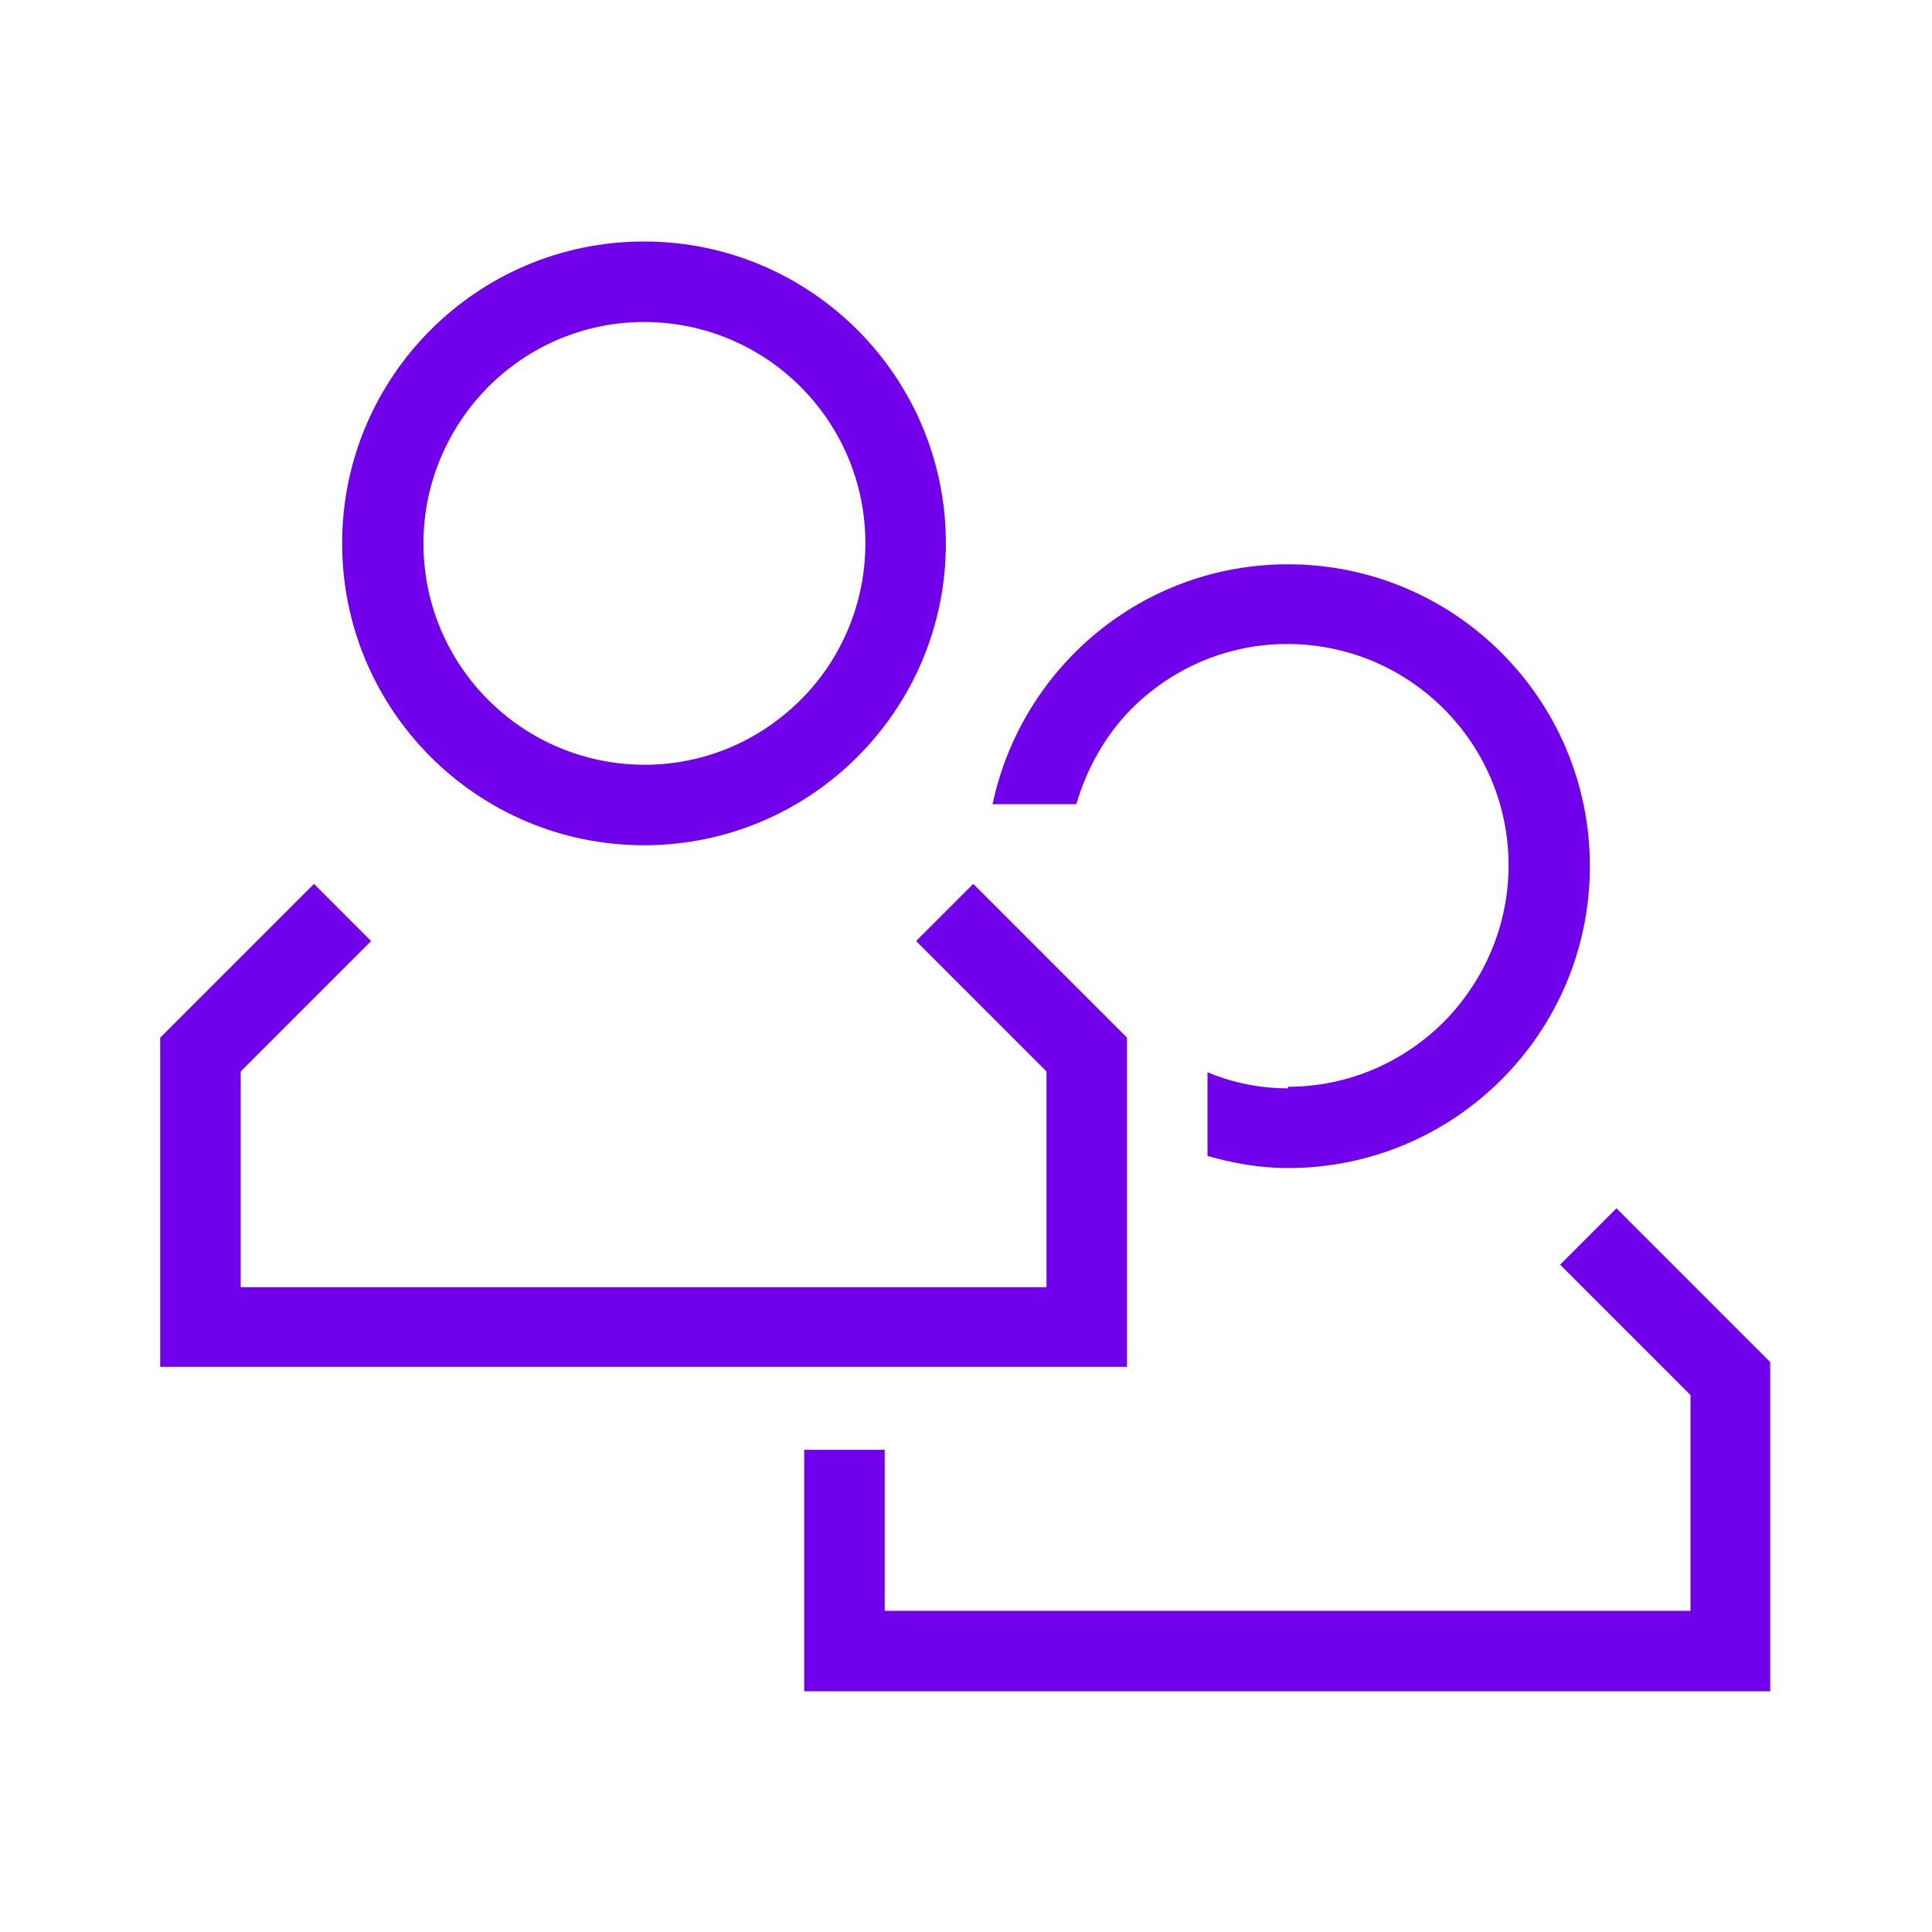
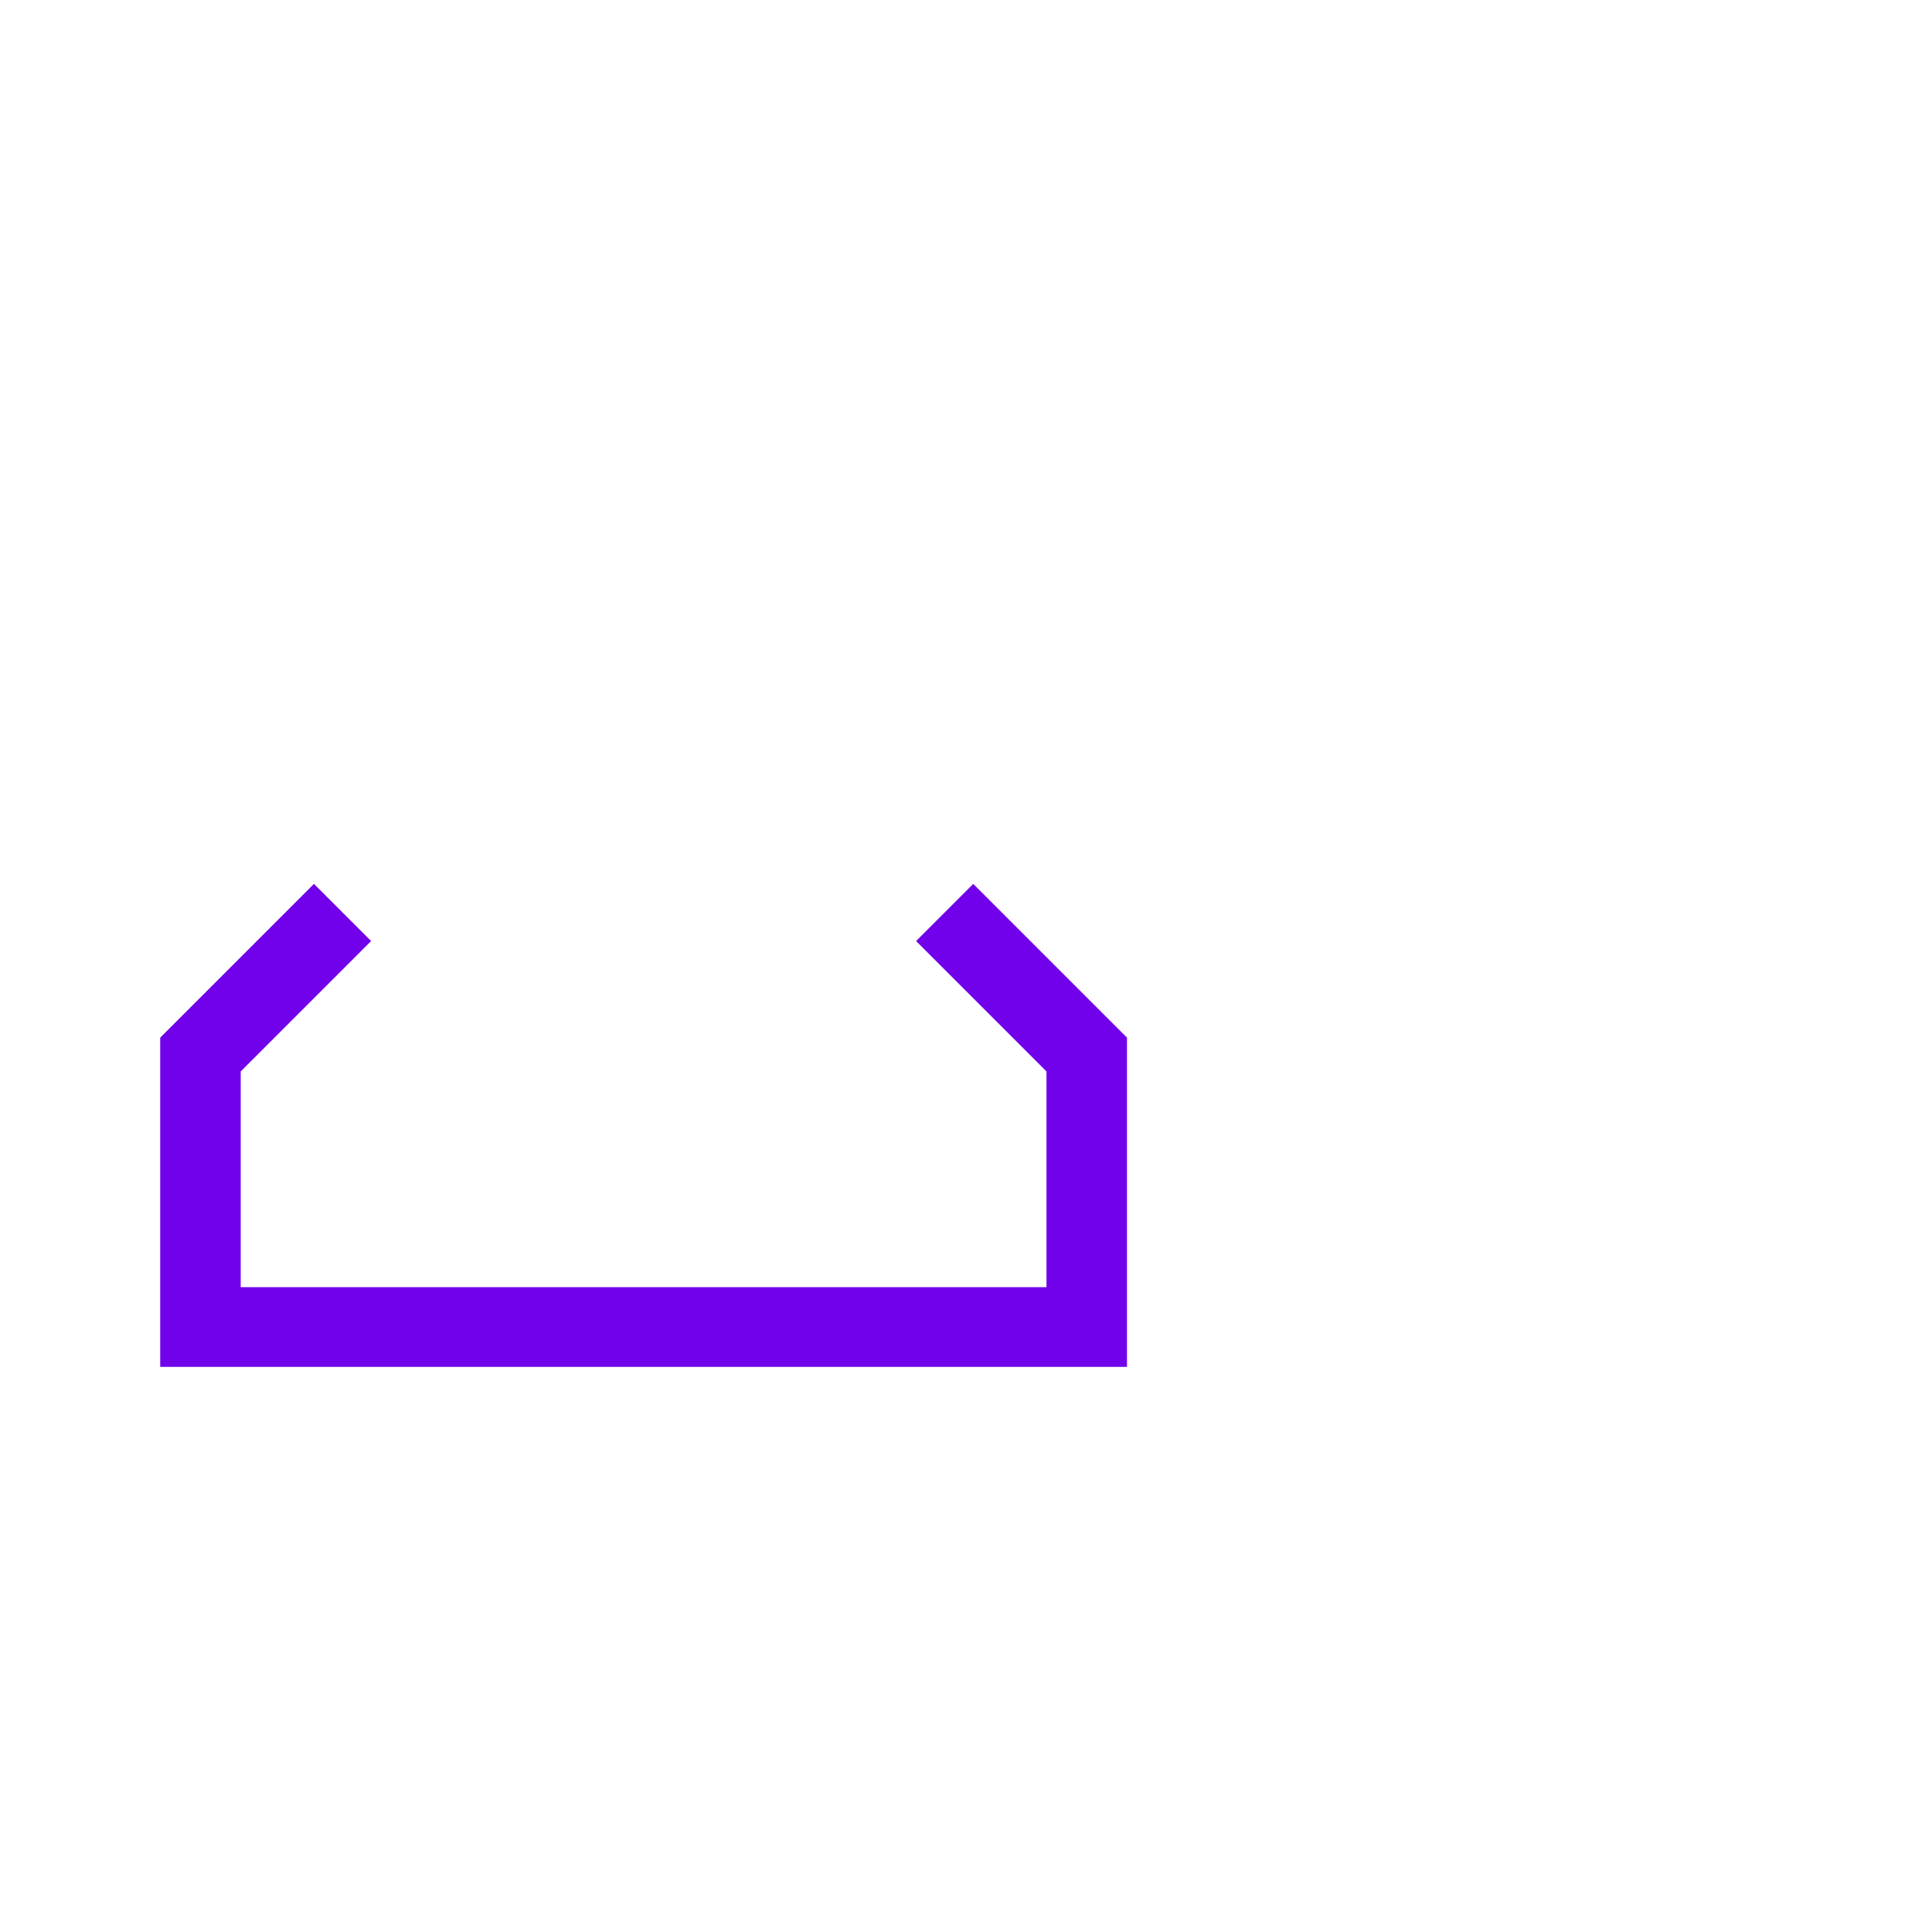
<svg xmlns="http://www.w3.org/2000/svg" id="Icons" viewBox="0 0 24 24">
  <defs>
    <style>
      .cls-1 {
        fill: #7100eb;
      }
    </style>
  </defs>
-   <path class="cls-1" d="M8,3c-2.07,0-3.75,1.68-3.75,3.75,0,2.07,1.68,3.75,3.75,3.75h0c2.07,0,3.75-1.68,3.75-3.75,0-2.07-1.68-3.75-3.75-3.75h0ZM10.75,6.75c0,.73-.29,1.43-.8,1.94-.52.52-1.21.81-1.94.81-1.52,0-2.75-1.23-2.75-2.75,0-.73.29-1.42.8-1.94.52-.52,1.21-.81,1.94-.81,1.52,0,2.75,1.23,2.75,2.75Z" />
  <path class="cls-1" d="M14,16.98s0-4.09,0-4.09l-1.91-1.91-.71.71,1.62,1.62v2.68s-10.01,0-10.01,0c0-.99,0-2.19,0-2.68l1.62-1.62-.71-.71-1.91,1.91s0,4.09,0,4.09c0,0,12,0,12,0Z" />
-   <path class="cls-1" d="M20.09,15l-.71.71,1.62,1.62v2.68s-10.01,0-10.01,0v-2h-1v3s12,0,12,0c0,0,0-4.09,0-4.09l-1.91-1.91Z" />
-   <path class="cls-1" d="M16,13.52c-.35,0-.69-.07-1-.2v1.04c.32.09.65.15,1,.15h0c2.07,0,3.75-1.68,3.75-3.75,0-2.07-1.68-3.75-3.75-3.75-1.81,0-3.31,1.28-3.67,2.98h1.04c.13-.44.35-.84.68-1.18.52-.52,1.21-.81,1.94-.81,1.52,0,2.75,1.23,2.75,2.75,0,.73-.29,1.42-.8,1.94-.52.52-1.21.81-1.94.81Z" />
</svg>